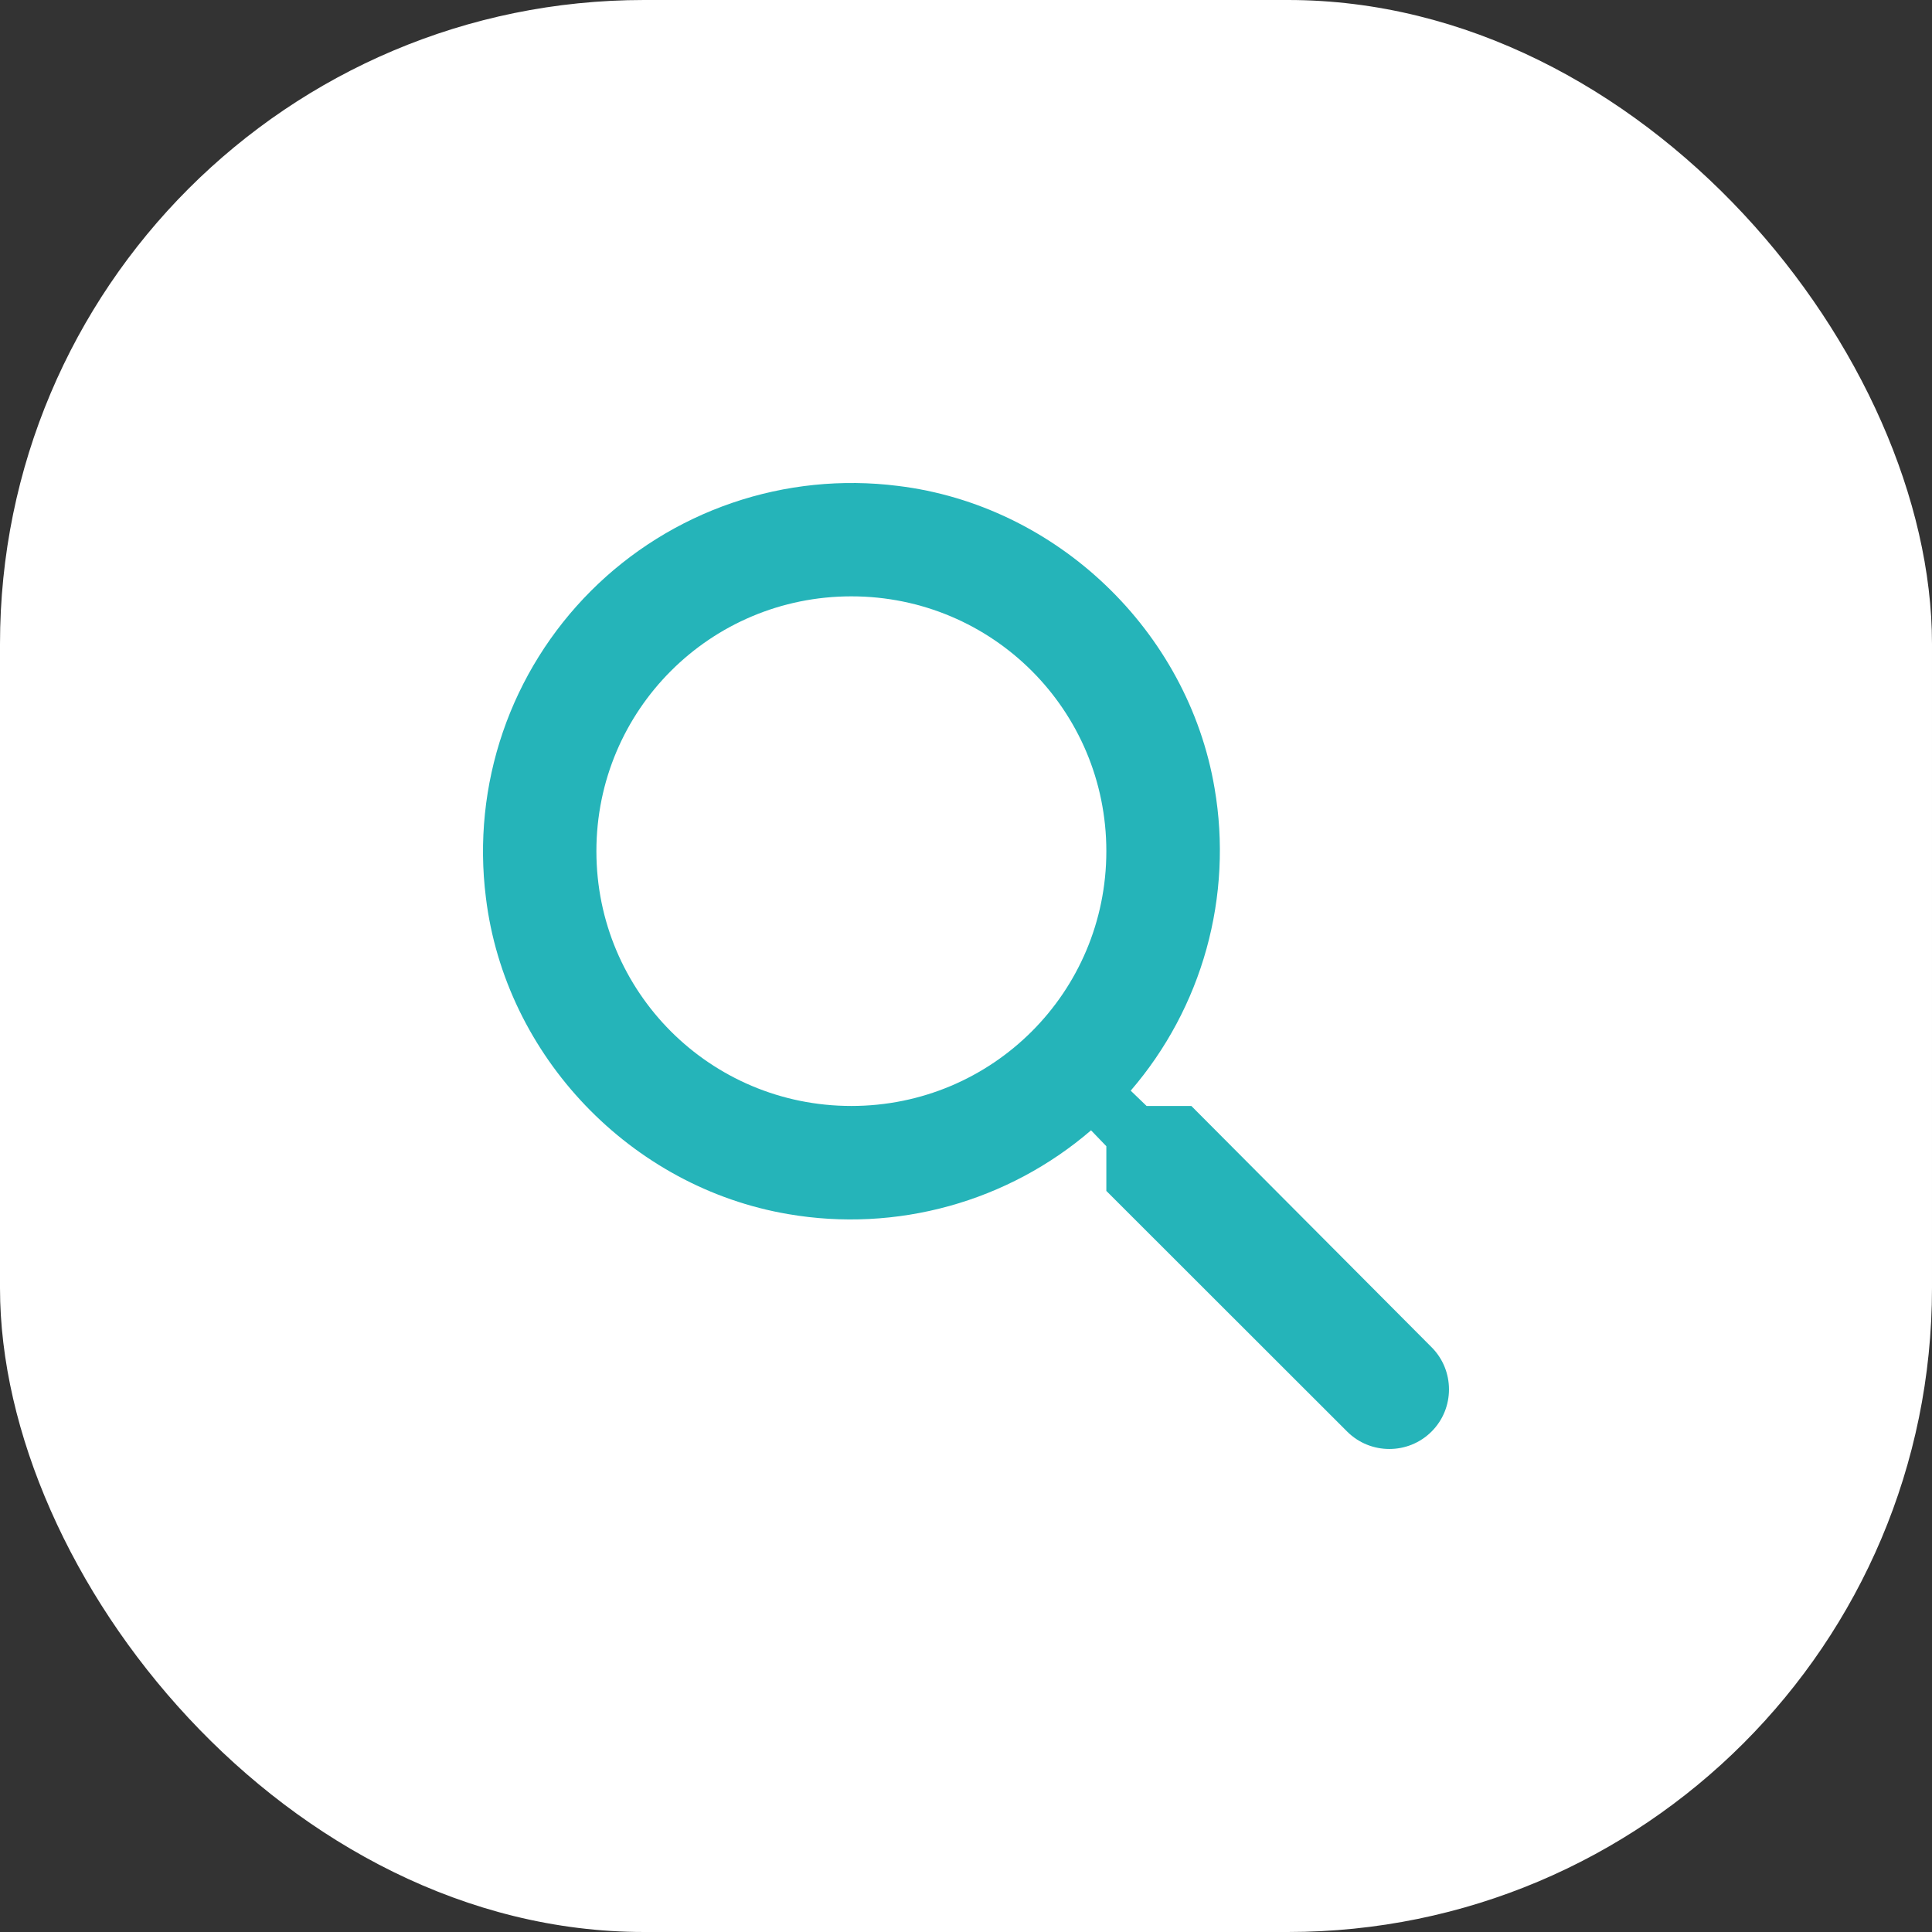
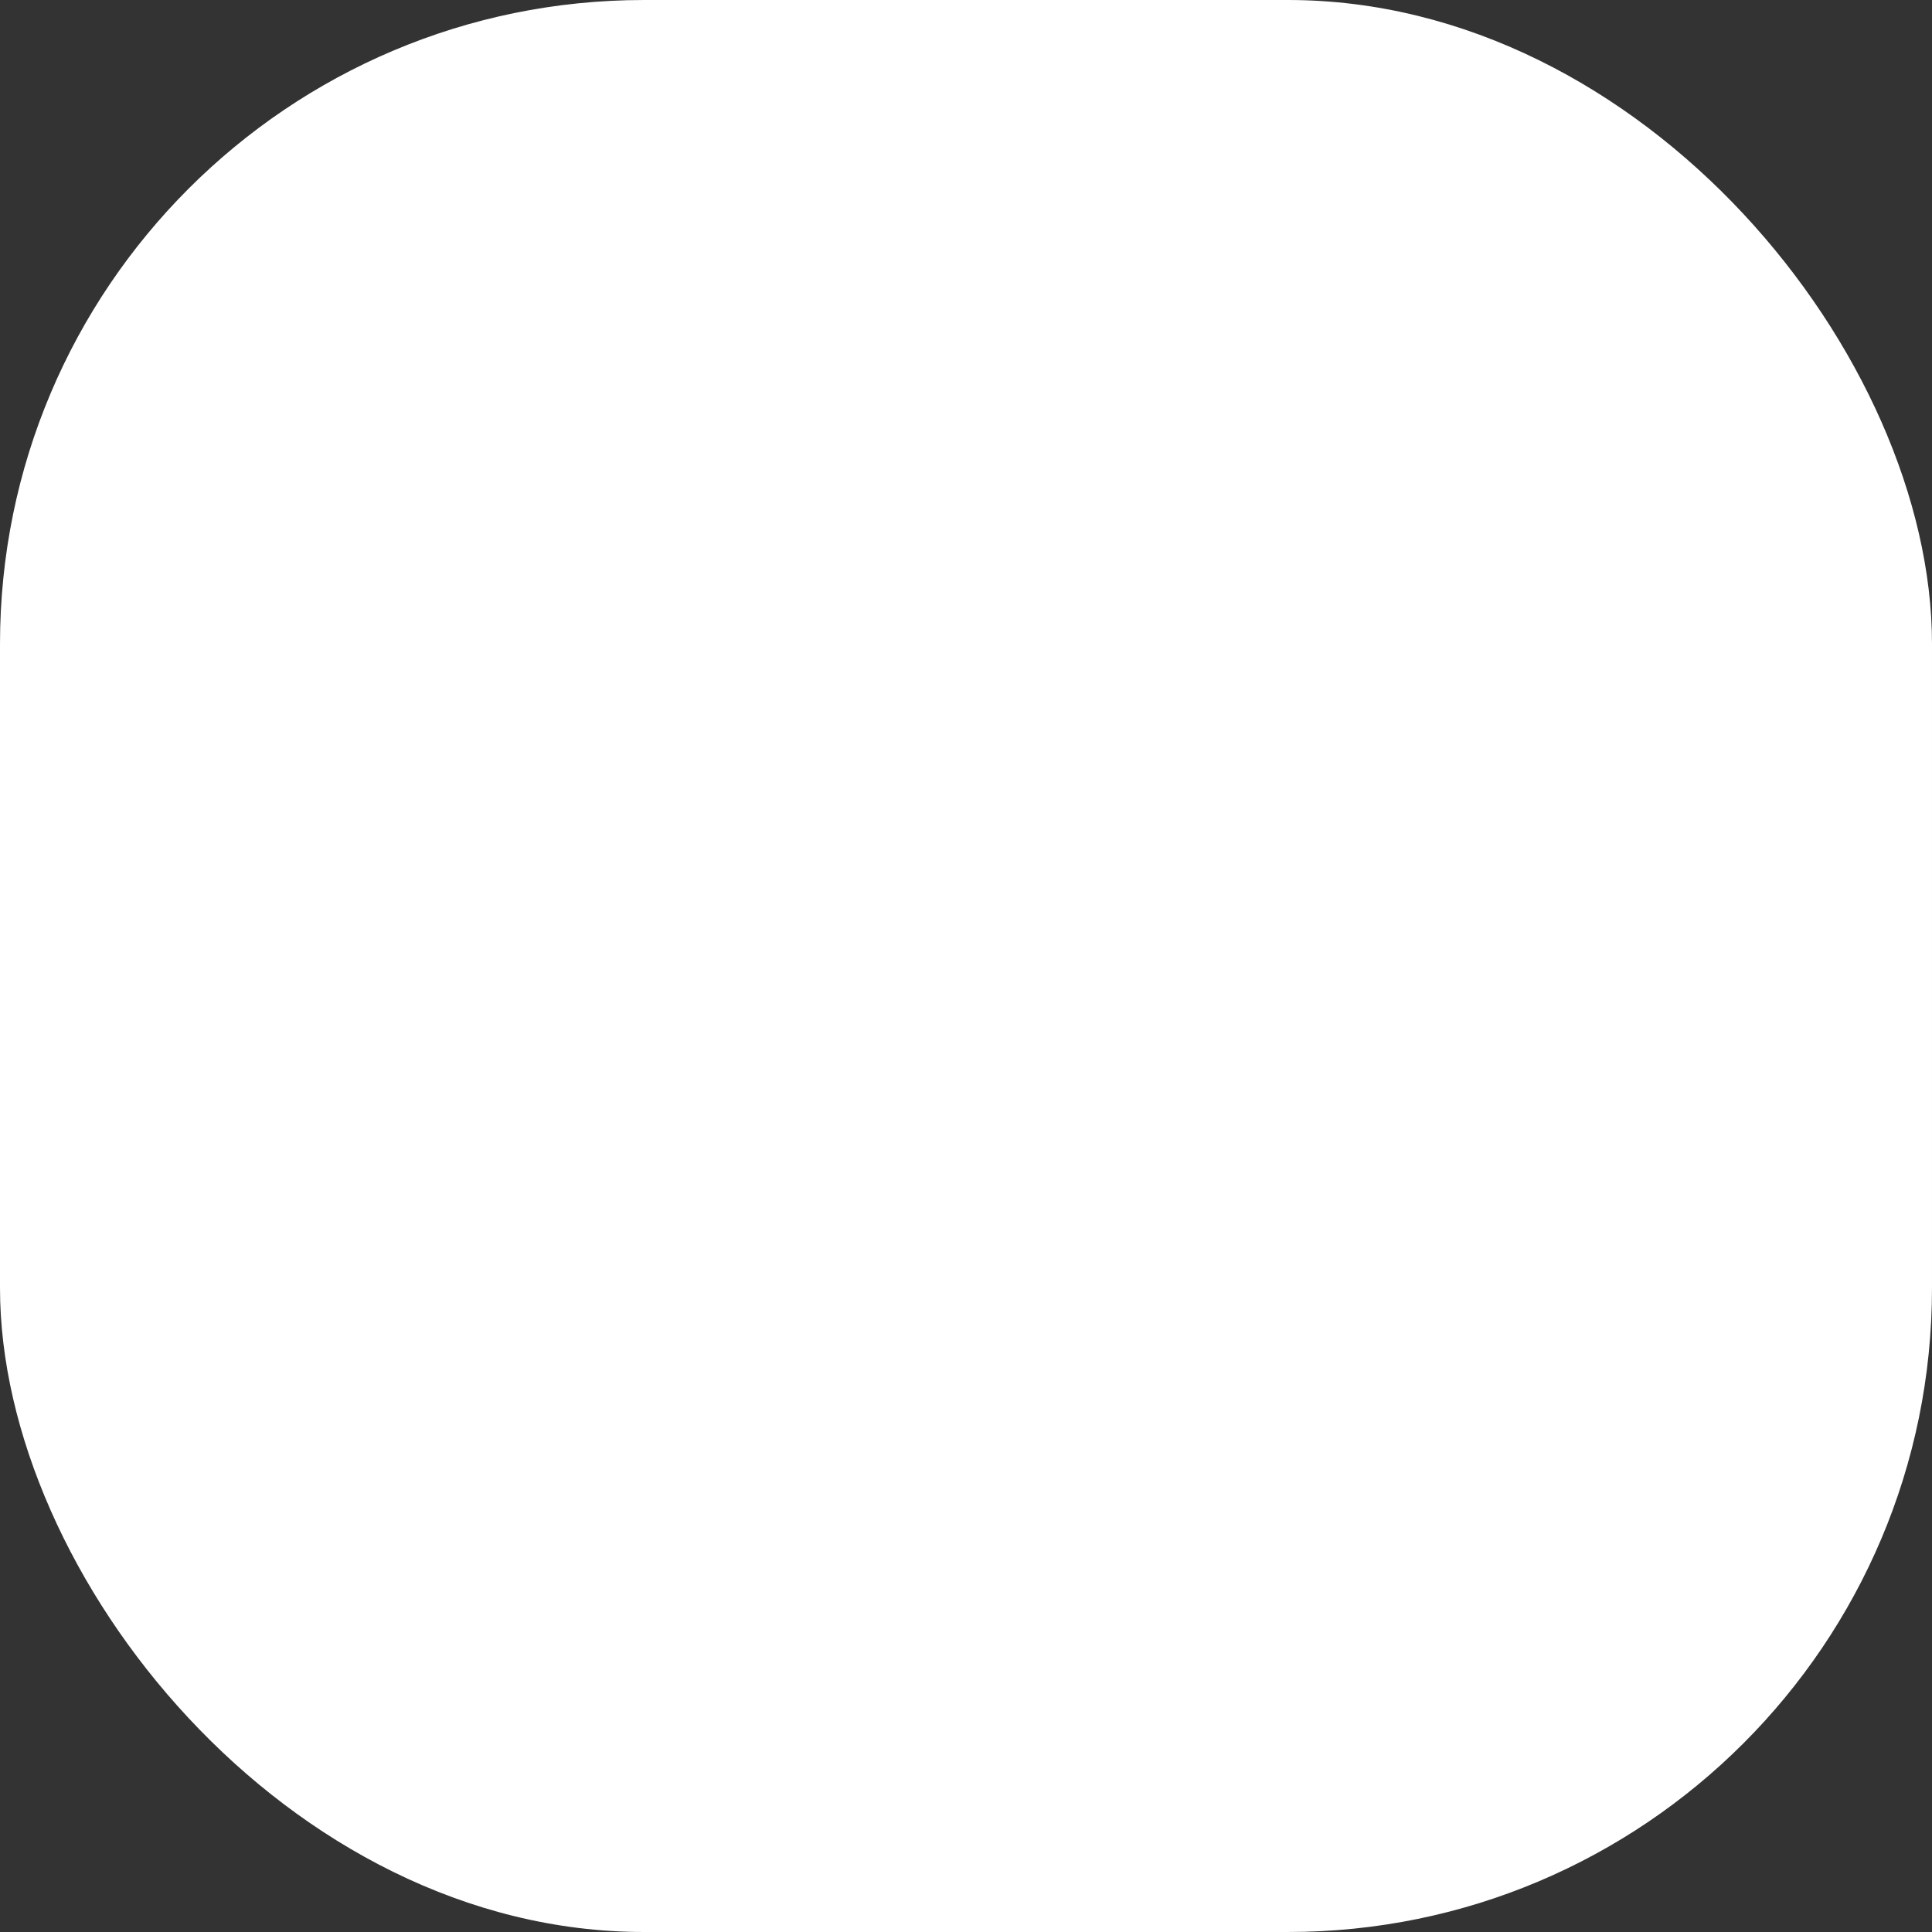
<svg xmlns="http://www.w3.org/2000/svg" width="36" height="36" viewBox="0 0 36 36" fill="none">
  <rect x="0" y="0" width="36" height="36" fill="#333333" stroke="none" />
  <rect width="36" height="36" rx="12" fill="white" />
-   <path d="M22.199 20.608H21.365L21.069 20.323C21.729 19.557 22.211 18.655 22.481 17.681C22.751 16.707 22.803 15.685 22.632 14.689C22.136 11.755 19.686 9.413 16.73 9.054C15.691 8.923 14.635 9.031 13.644 9.37C12.653 9.709 11.752 10.27 11.012 11.01C10.271 11.751 9.709 12.651 9.37 13.641C9.031 14.632 8.923 15.687 9.054 16.725C9.413 19.68 11.757 22.128 14.692 22.624C15.689 22.795 16.711 22.743 17.686 22.473C18.661 22.203 19.564 21.721 20.33 21.062L20.615 21.358V22.191L25.102 26.675C25.535 27.108 26.242 27.108 26.675 26.675C27.108 26.243 27.108 25.536 26.675 25.103L22.199 20.608ZM15.864 20.608C13.235 20.608 11.113 18.488 11.113 15.86C11.113 13.233 13.235 11.112 15.864 11.112C18.493 11.112 20.615 13.233 20.615 15.86C20.615 18.488 18.493 20.608 15.864 20.608Z" fill="#25B4B9" />
</svg>